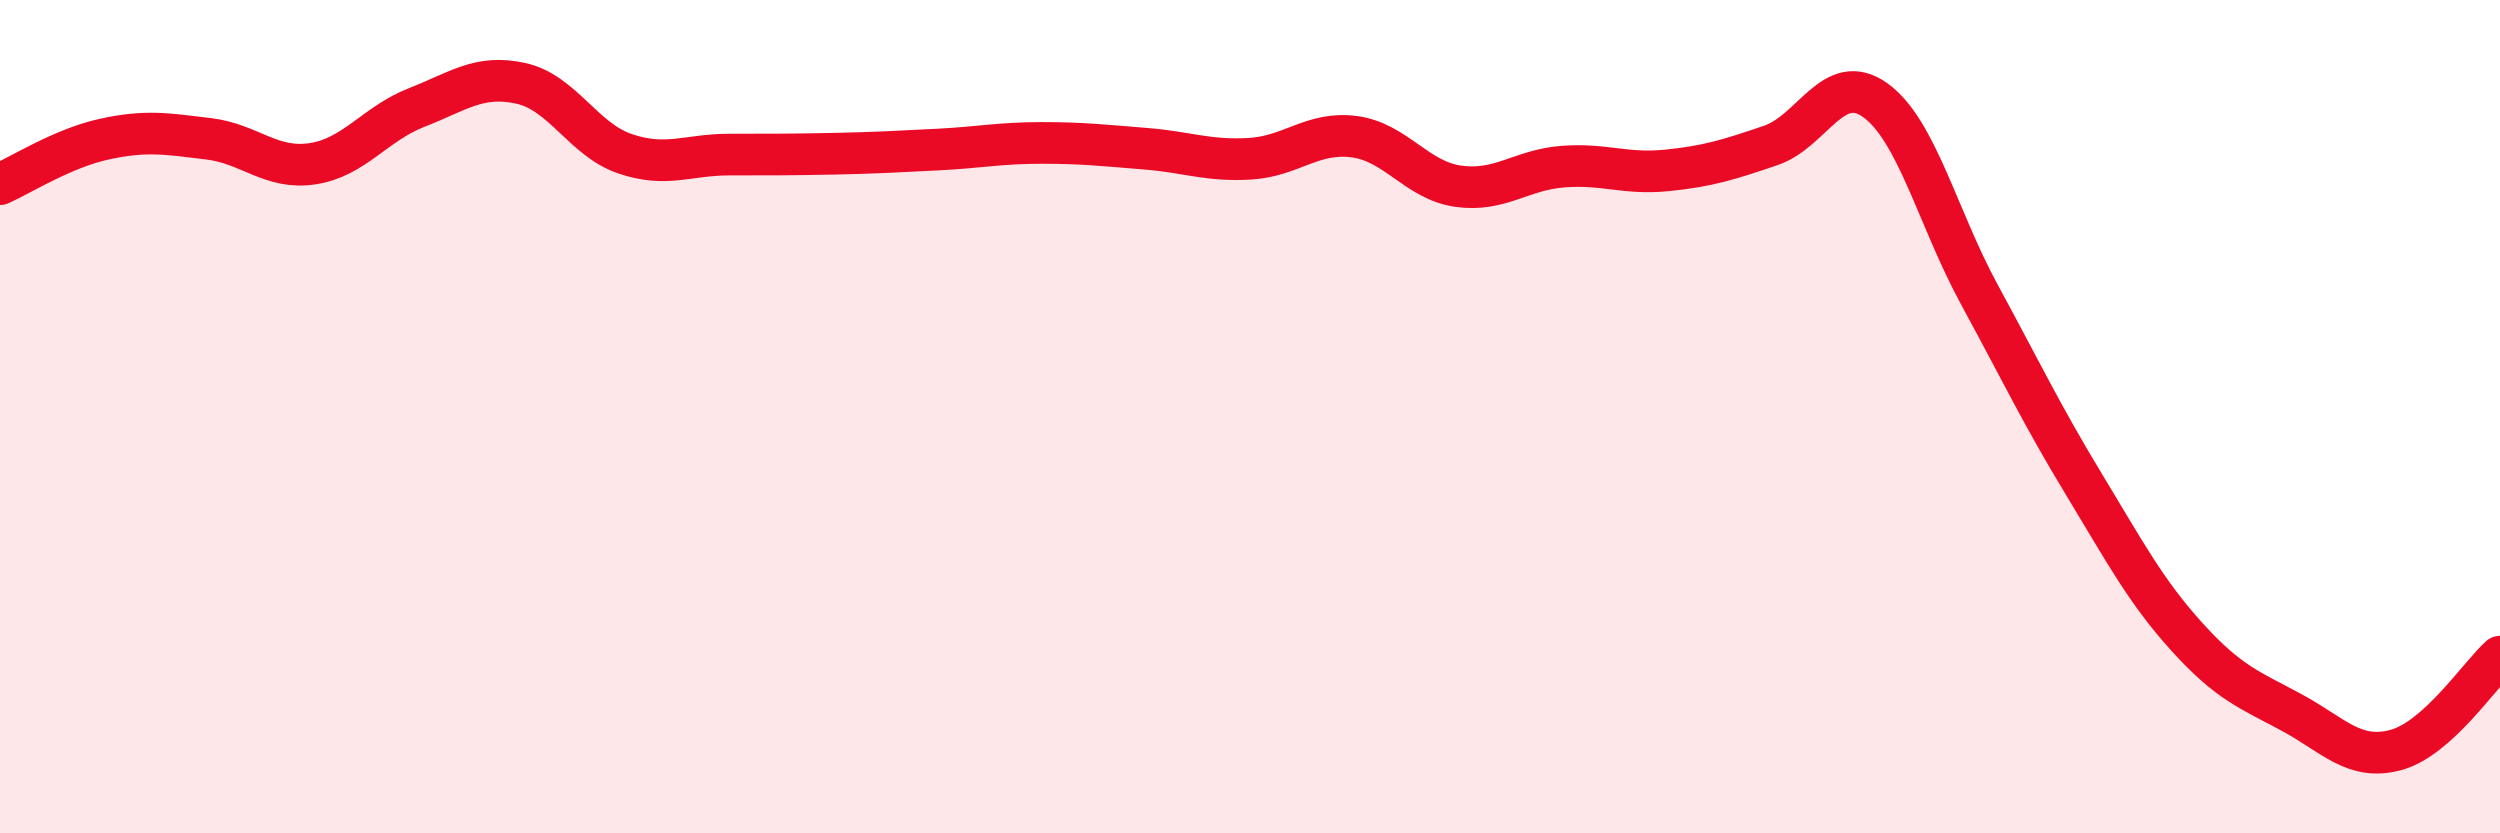
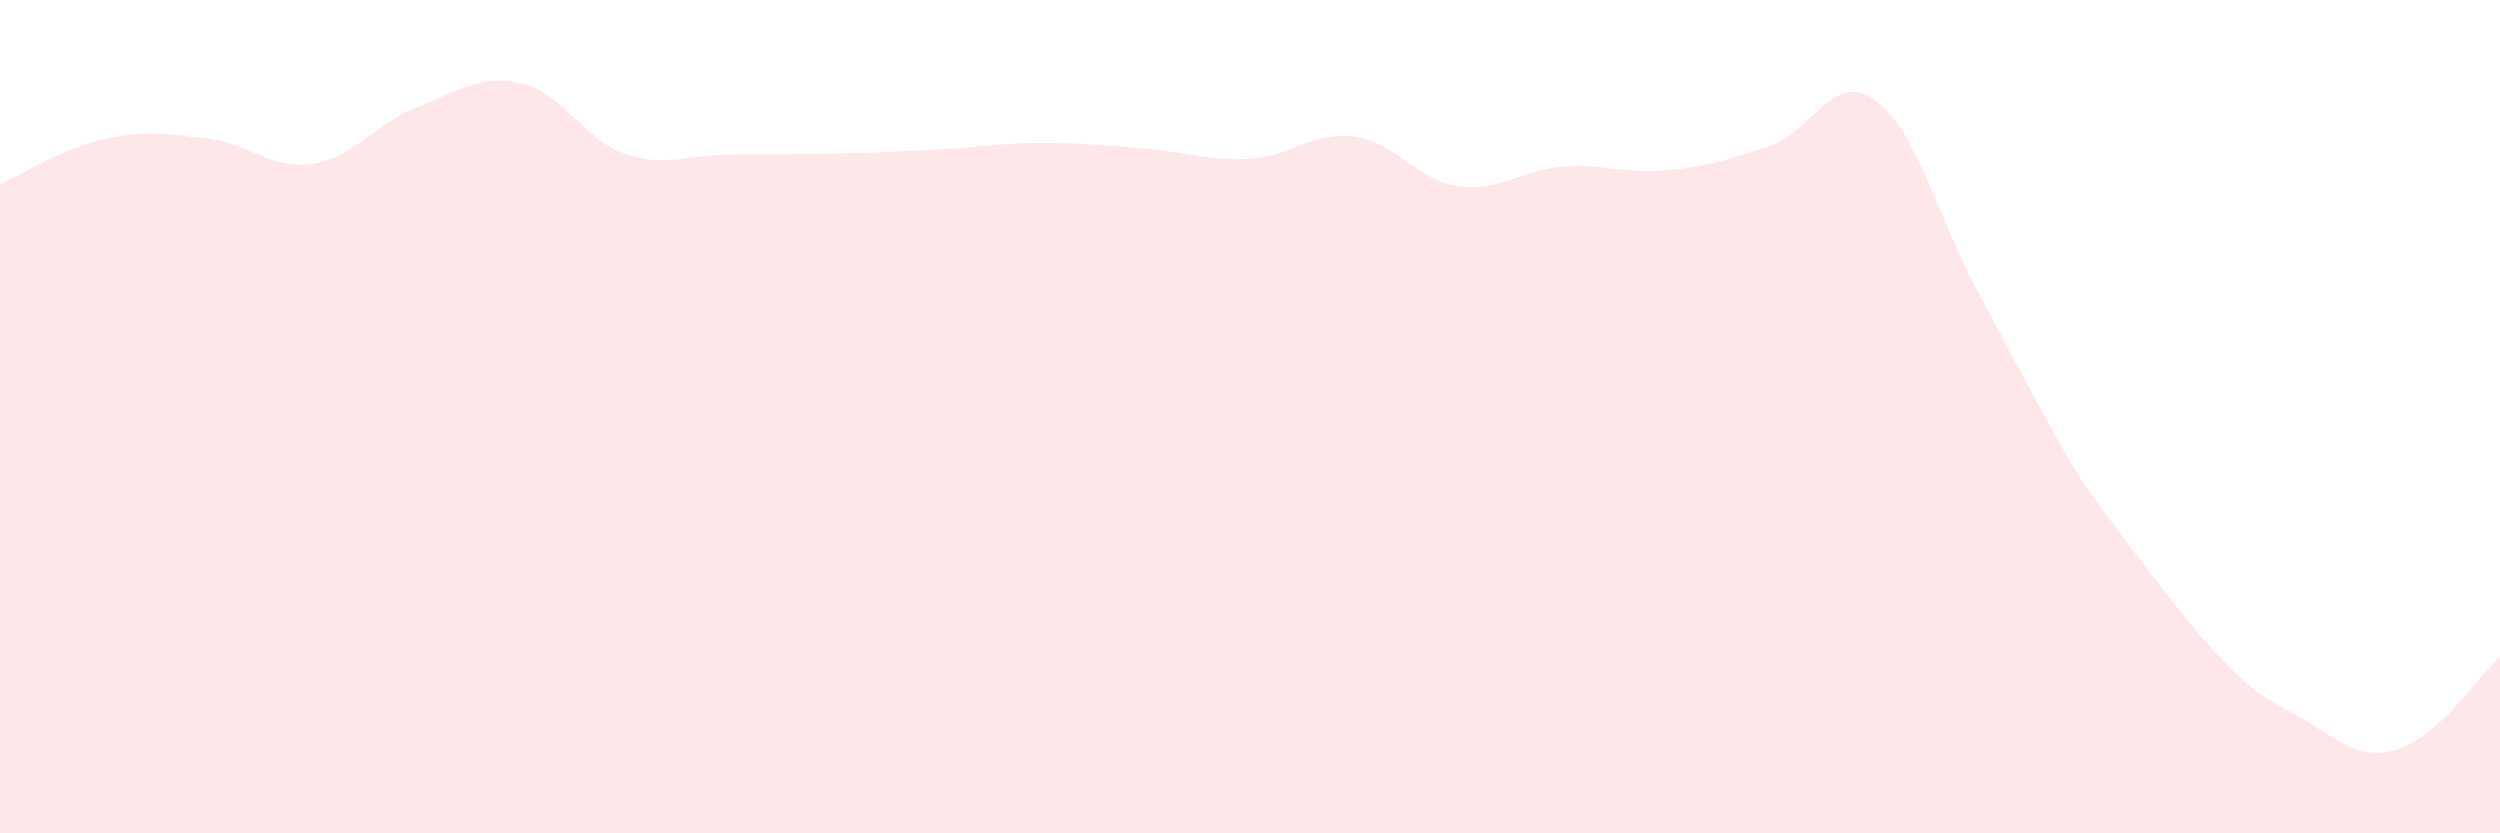
<svg xmlns="http://www.w3.org/2000/svg" width="60" height="20" viewBox="0 0 60 20">
-   <path d="M 0,4.42 C 0.5,4.2 1.5,3.56 2.5,3.34 C 3.5,3.12 4,3.21 5,3.33 C 6,3.45 6.5,4.08 7.5,3.93 C 8.5,3.78 9,2.97 10,2.58 C 11,2.19 11.5,1.78 12.5,2 C 13.5,2.22 14,3.35 15,3.69 C 16,4.03 16.5,3.71 17.5,3.71 C 18.5,3.71 19,3.71 20,3.69 C 21,3.67 21.5,3.64 22.5,3.59 C 23.5,3.54 24,3.43 25,3.43 C 26,3.43 26.5,3.49 27.5,3.57 C 28.5,3.65 29,3.87 30,3.81 C 31,3.75 31.5,3.15 32.5,3.28 C 33.5,3.41 34,4.33 35,4.47 C 36,4.61 36.5,4.08 37.5,4 C 38.5,3.92 39,4.19 40,4.09 C 41,3.99 41.5,3.83 42.5,3.49 C 43.5,3.15 44,1.69 45,2.4 C 46,3.11 46.5,5.22 47.5,7.06 C 48.5,8.9 49,9.95 50,11.6 C 51,13.25 51.5,14.2 52.5,15.3 C 53.5,16.4 54,16.56 55,17.1 C 56,17.64 56.5,18.27 57.5,18 C 58.5,17.73 59.5,16.21 60,15.76L60 20L0 20Z" fill="#EB0A25" opacity="0.1" stroke-linecap="round" stroke-linejoin="round" />
-   <path d="M 0,4.42 C 0.5,4.2 1.5,3.56 2.5,3.34 C 3.5,3.12 4,3.21 5,3.33 C 6,3.45 6.5,4.08 7.5,3.93 C 8.5,3.78 9,2.97 10,2.58 C 11,2.19 11.5,1.78 12.5,2 C 13.5,2.22 14,3.35 15,3.69 C 16,4.03 16.5,3.71 17.5,3.71 C 18.5,3.71 19,3.71 20,3.69 C 21,3.67 21.5,3.64 22.5,3.59 C 23.5,3.54 24,3.43 25,3.43 C 26,3.43 26.5,3.49 27.5,3.57 C 28.5,3.65 29,3.87 30,3.81 C 31,3.75 31.5,3.15 32.5,3.28 C 33.5,3.41 34,4.33 35,4.47 C 36,4.61 36.5,4.08 37.5,4 C 38.5,3.92 39,4.19 40,4.09 C 41,3.99 41.5,3.83 42.5,3.49 C 43.5,3.15 44,1.69 45,2.4 C 46,3.11 46.5,5.22 47.5,7.06 C 48.5,8.9 49,9.95 50,11.6 C 51,13.25 51.5,14.2 52.5,15.3 C 53.5,16.4 54,16.56 55,17.1 C 56,17.64 56.5,18.27 57.5,18 C 58.5,17.73 59.5,16.21 60,15.76" stroke="#EB0A25" stroke-width="1" fill="none" stroke-linecap="round" stroke-linejoin="round" />
+   <path d="M 0,4.42 C 0.5,4.2 1.5,3.56 2.5,3.34 C 3.5,3.12 4,3.21 5,3.33 C 6,3.45 6.5,4.08 7.5,3.93 C 8.5,3.78 9,2.97 10,2.58 C 11,2.19 11.5,1.78 12.5,2 C 13.5,2.22 14,3.35 15,3.69 C 16,4.03 16.5,3.71 17.5,3.71 C 18.5,3.71 19,3.71 20,3.69 C 21,3.67 21.5,3.64 22.5,3.59 C 23.5,3.54 24,3.43 25,3.43 C 26,3.43 26.5,3.49 27.5,3.57 C 28.5,3.65 29,3.87 30,3.81 C 31,3.75 31.5,3.15 32.5,3.28 C 33.5,3.41 34,4.33 35,4.47 C 36,4.61 36.5,4.08 37.5,4 C 38.5,3.92 39,4.19 40,4.09 C 41,3.99 41.5,3.83 42.5,3.49 C 43.5,3.15 44,1.69 45,2.4 C 46,3.11 46.5,5.22 47.5,7.06 C 48.5,8.9 49,9.95 50,11.6 C 53.5,16.4 54,16.56 55,17.1 C 56,17.64 56.5,18.27 57.5,18 C 58.5,17.73 59.5,16.21 60,15.76L60 20L0 20Z" fill="#EB0A25" opacity="0.1" stroke-linecap="round" stroke-linejoin="round" />
</svg>